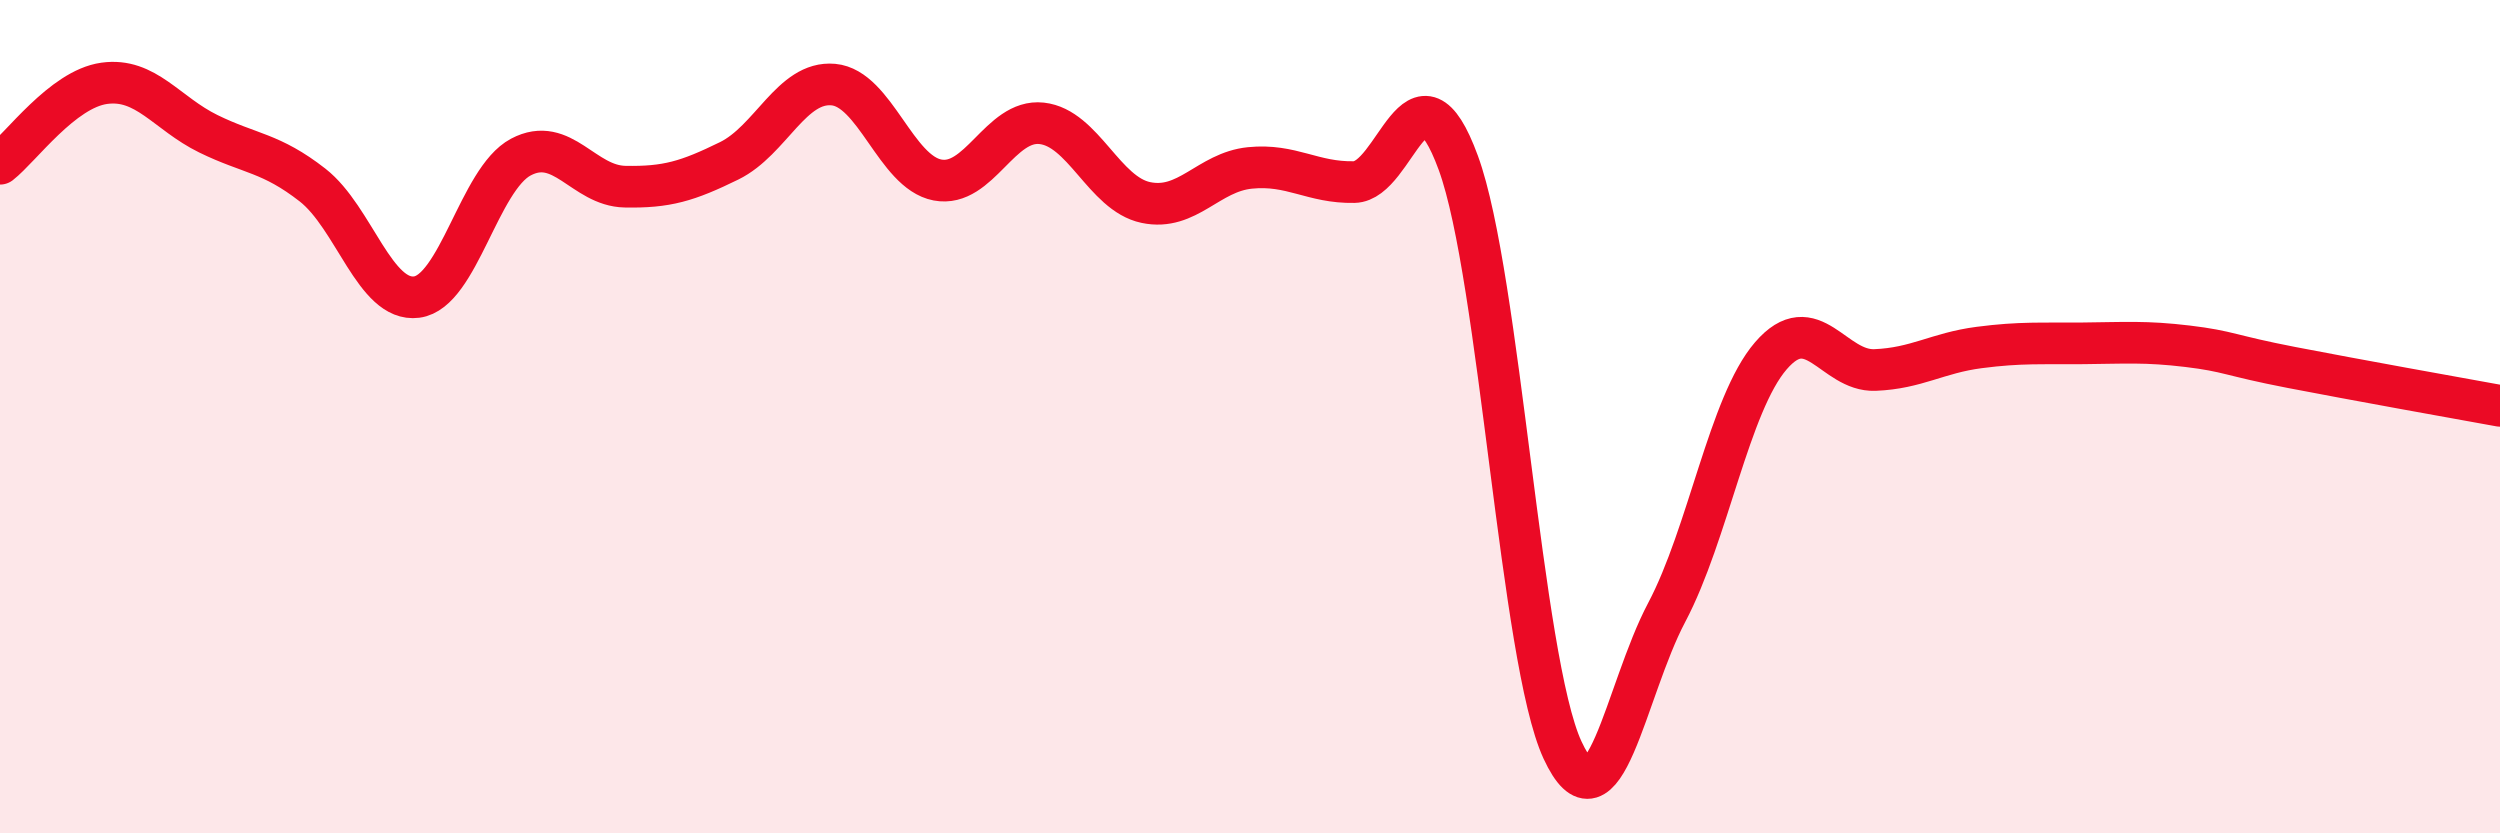
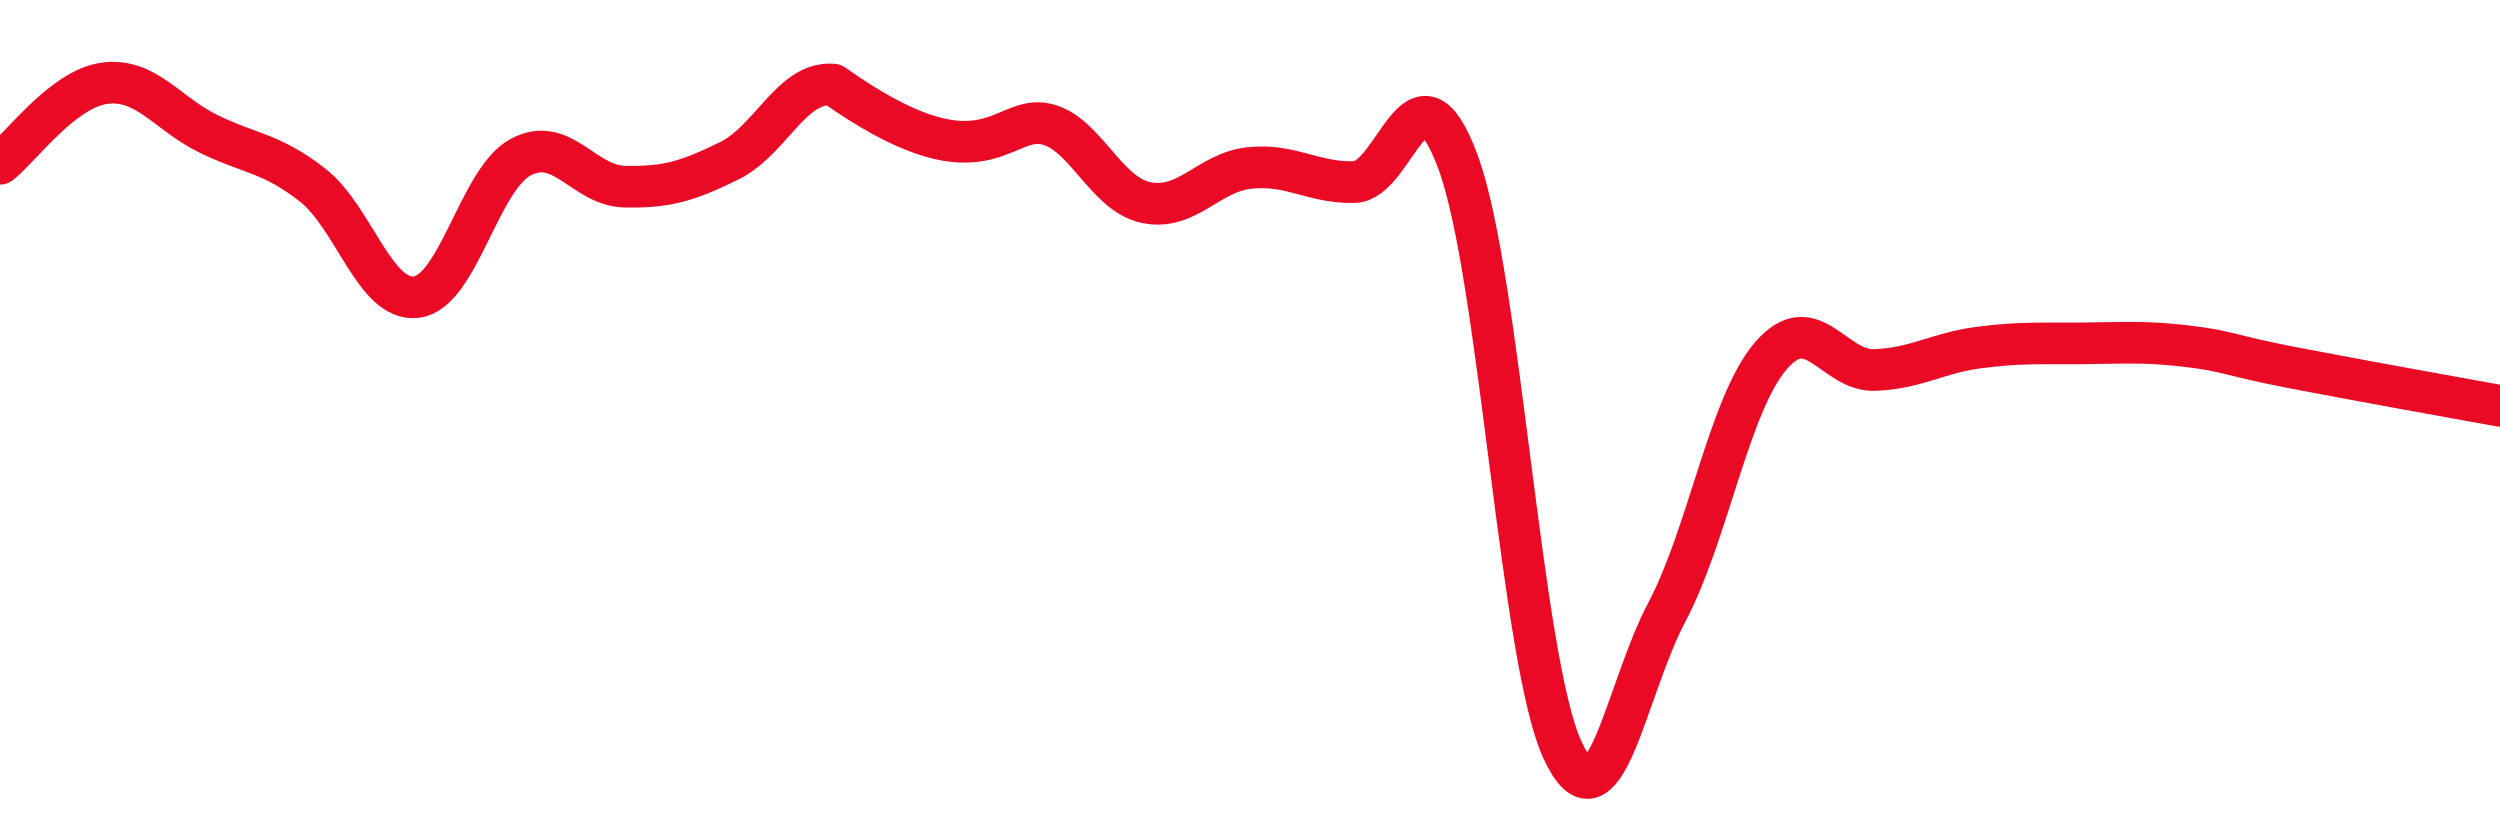
<svg xmlns="http://www.w3.org/2000/svg" width="60" height="20" viewBox="0 0 60 20">
-   <path d="M 0,3.93 C 0.5,3.54 1.5,2.14 2.5,2 C 3.5,1.86 4,2.72 5,3.21 C 6,3.7 6.5,3.66 7.5,4.44 C 8.5,5.22 9,7.26 10,7.13 C 11,7 11.5,4.3 12.5,3.77 C 13.5,3.24 14,4.46 15,4.48 C 16,4.5 16.5,4.35 17.5,3.86 C 18.5,3.37 19,1.94 20,2.03 C 21,2.12 21.5,4.13 22.5,4.32 C 23.5,4.51 24,2.85 25,2.96 C 26,3.07 26.5,4.65 27.5,4.86 C 28.5,5.07 29,4.13 30,4.03 C 31,3.93 31.5,4.39 32.5,4.37 C 33.5,4.35 34,1.18 35,3.91 C 36,6.64 36.5,15.84 37.5,18 C 38.5,20.16 39,16.59 40,14.7 C 41,12.81 41.5,9.7 42.5,8.54 C 43.5,7.38 44,8.92 45,8.88 C 46,8.84 46.5,8.47 47.5,8.34 C 48.5,8.21 49,8.25 50,8.24 C 51,8.23 51.5,8.19 52.5,8.31 C 53.5,8.43 53.5,8.53 55,8.82 C 56.5,9.11 59,9.56 60,9.74L60 20L0 20Z" fill="#EB0A25" opacity="0.1" stroke-linecap="round" stroke-linejoin="round" />
-   <path d="M 0,3.93 C 0.5,3.54 1.5,2.14 2.5,2 C 3.5,1.86 4,2.72 5,3.21 C 6,3.7 6.5,3.66 7.5,4.44 C 8.5,5.22 9,7.26 10,7.13 C 11,7 11.5,4.3 12.5,3.77 C 13.5,3.24 14,4.46 15,4.48 C 16,4.5 16.5,4.35 17.5,3.86 C 18.5,3.37 19,1.94 20,2.03 C 21,2.12 21.5,4.13 22.5,4.32 C 23.5,4.51 24,2.85 25,2.96 C 26,3.07 26.5,4.65 27.5,4.86 C 28.5,5.07 29,4.13 30,4.03 C 31,3.93 31.5,4.39 32.5,4.37 C 33.5,4.35 34,1.18 35,3.91 C 36,6.64 36.5,15.84 37.5,18 C 38.5,20.16 39,16.59 40,14.7 C 41,12.81 41.5,9.7 42.5,8.54 C 43.5,7.38 44,8.92 45,8.88 C 46,8.84 46.5,8.47 47.5,8.34 C 48.5,8.21 49,8.25 50,8.24 C 51,8.23 51.5,8.19 52.5,8.31 C 53.5,8.43 53.5,8.53 55,8.82 C 56.5,9.11 59,9.56 60,9.74" stroke="#EB0A25" stroke-width="1" fill="none" stroke-linecap="round" stroke-linejoin="round" />
+   <path d="M 0,3.93 C 0.5,3.54 1.5,2.14 2.5,2 C 3.5,1.86 4,2.72 5,3.21 C 6,3.7 6.5,3.66 7.5,4.44 C 8.5,5.22 9,7.26 10,7.13 C 11,7 11.5,4.3 12.5,3.77 C 13.5,3.24 14,4.46 15,4.48 C 16,4.5 16.5,4.35 17.5,3.86 C 18.5,3.37 19,1.94 20,2.03 C 23.5,4.51 24,2.85 25,2.96 C 26,3.07 26.5,4.65 27.5,4.86 C 28.5,5.07 29,4.13 30,4.03 C 31,3.93 31.5,4.39 32.5,4.37 C 33.5,4.35 34,1.18 35,3.91 C 36,6.64 36.5,15.84 37.5,18 C 38.5,20.16 39,16.59 40,14.7 C 41,12.81 41.5,9.7 42.5,8.54 C 43.5,7.38 44,8.92 45,8.88 C 46,8.84 46.5,8.47 47.5,8.34 C 48.5,8.21 49,8.25 50,8.24 C 51,8.23 51.5,8.19 52.5,8.31 C 53.5,8.43 53.5,8.53 55,8.82 C 56.5,9.11 59,9.56 60,9.74" stroke="#EB0A25" stroke-width="1" fill="none" stroke-linecap="round" stroke-linejoin="round" />
</svg>